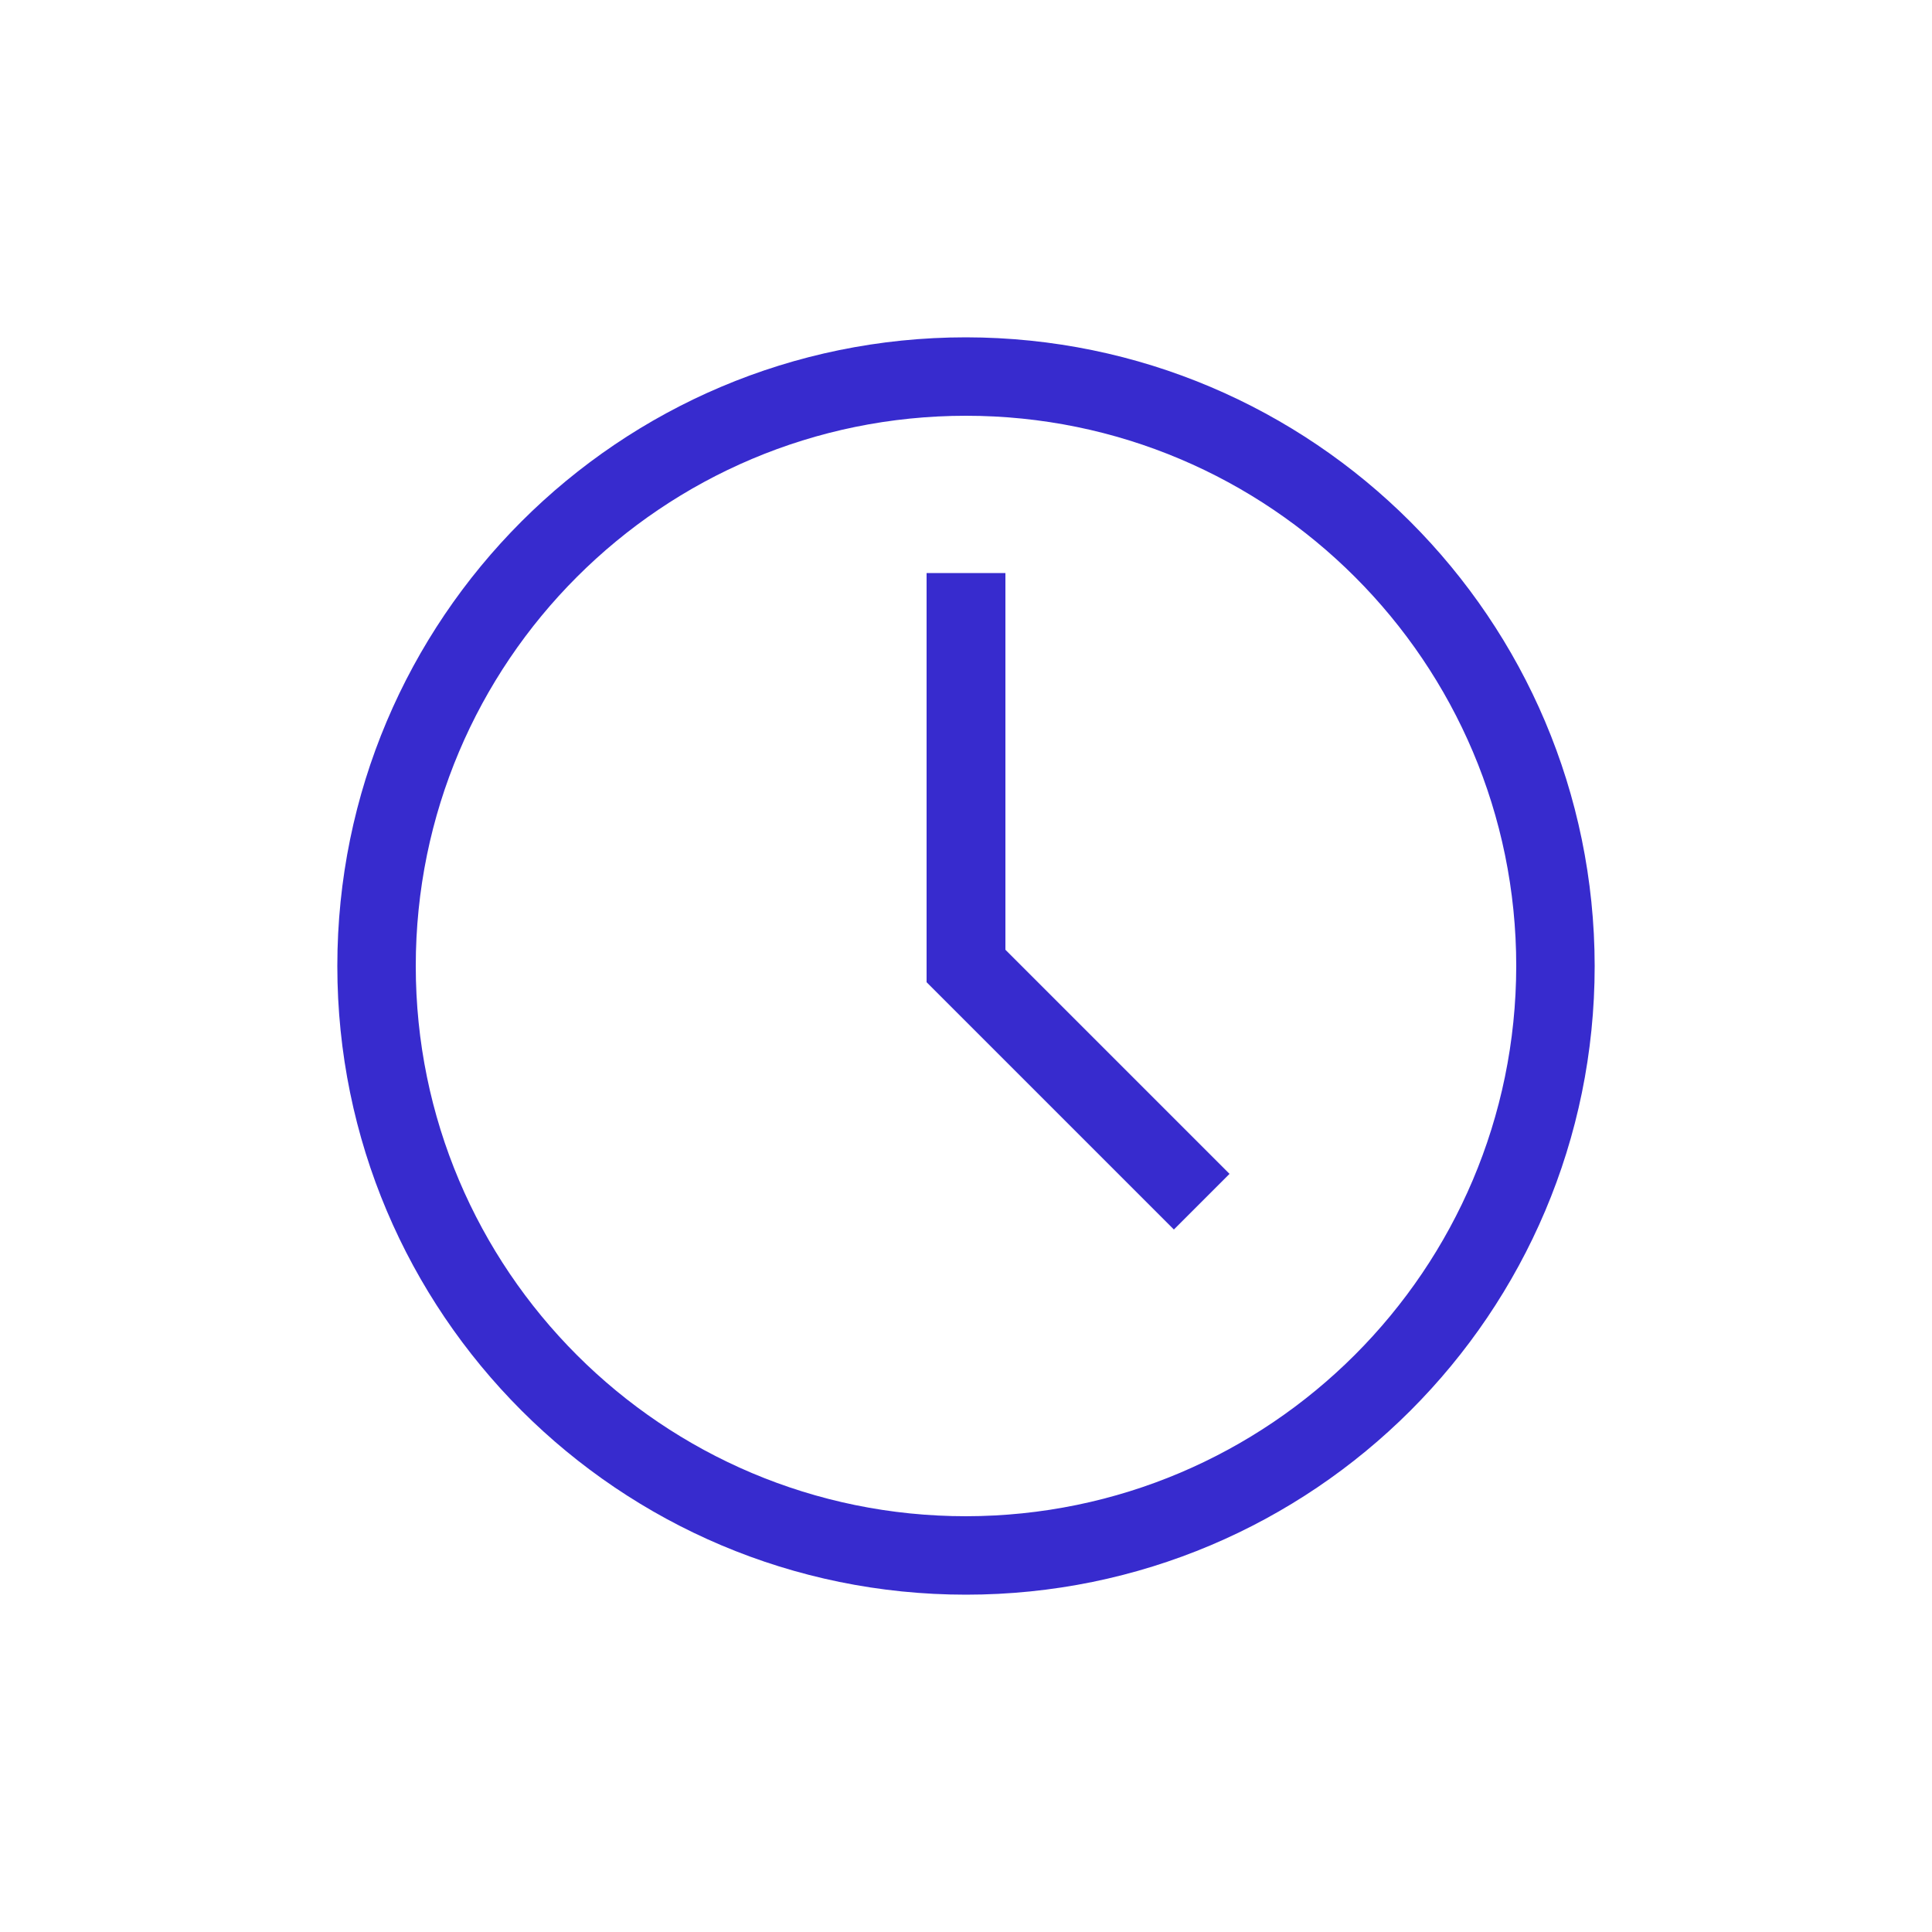
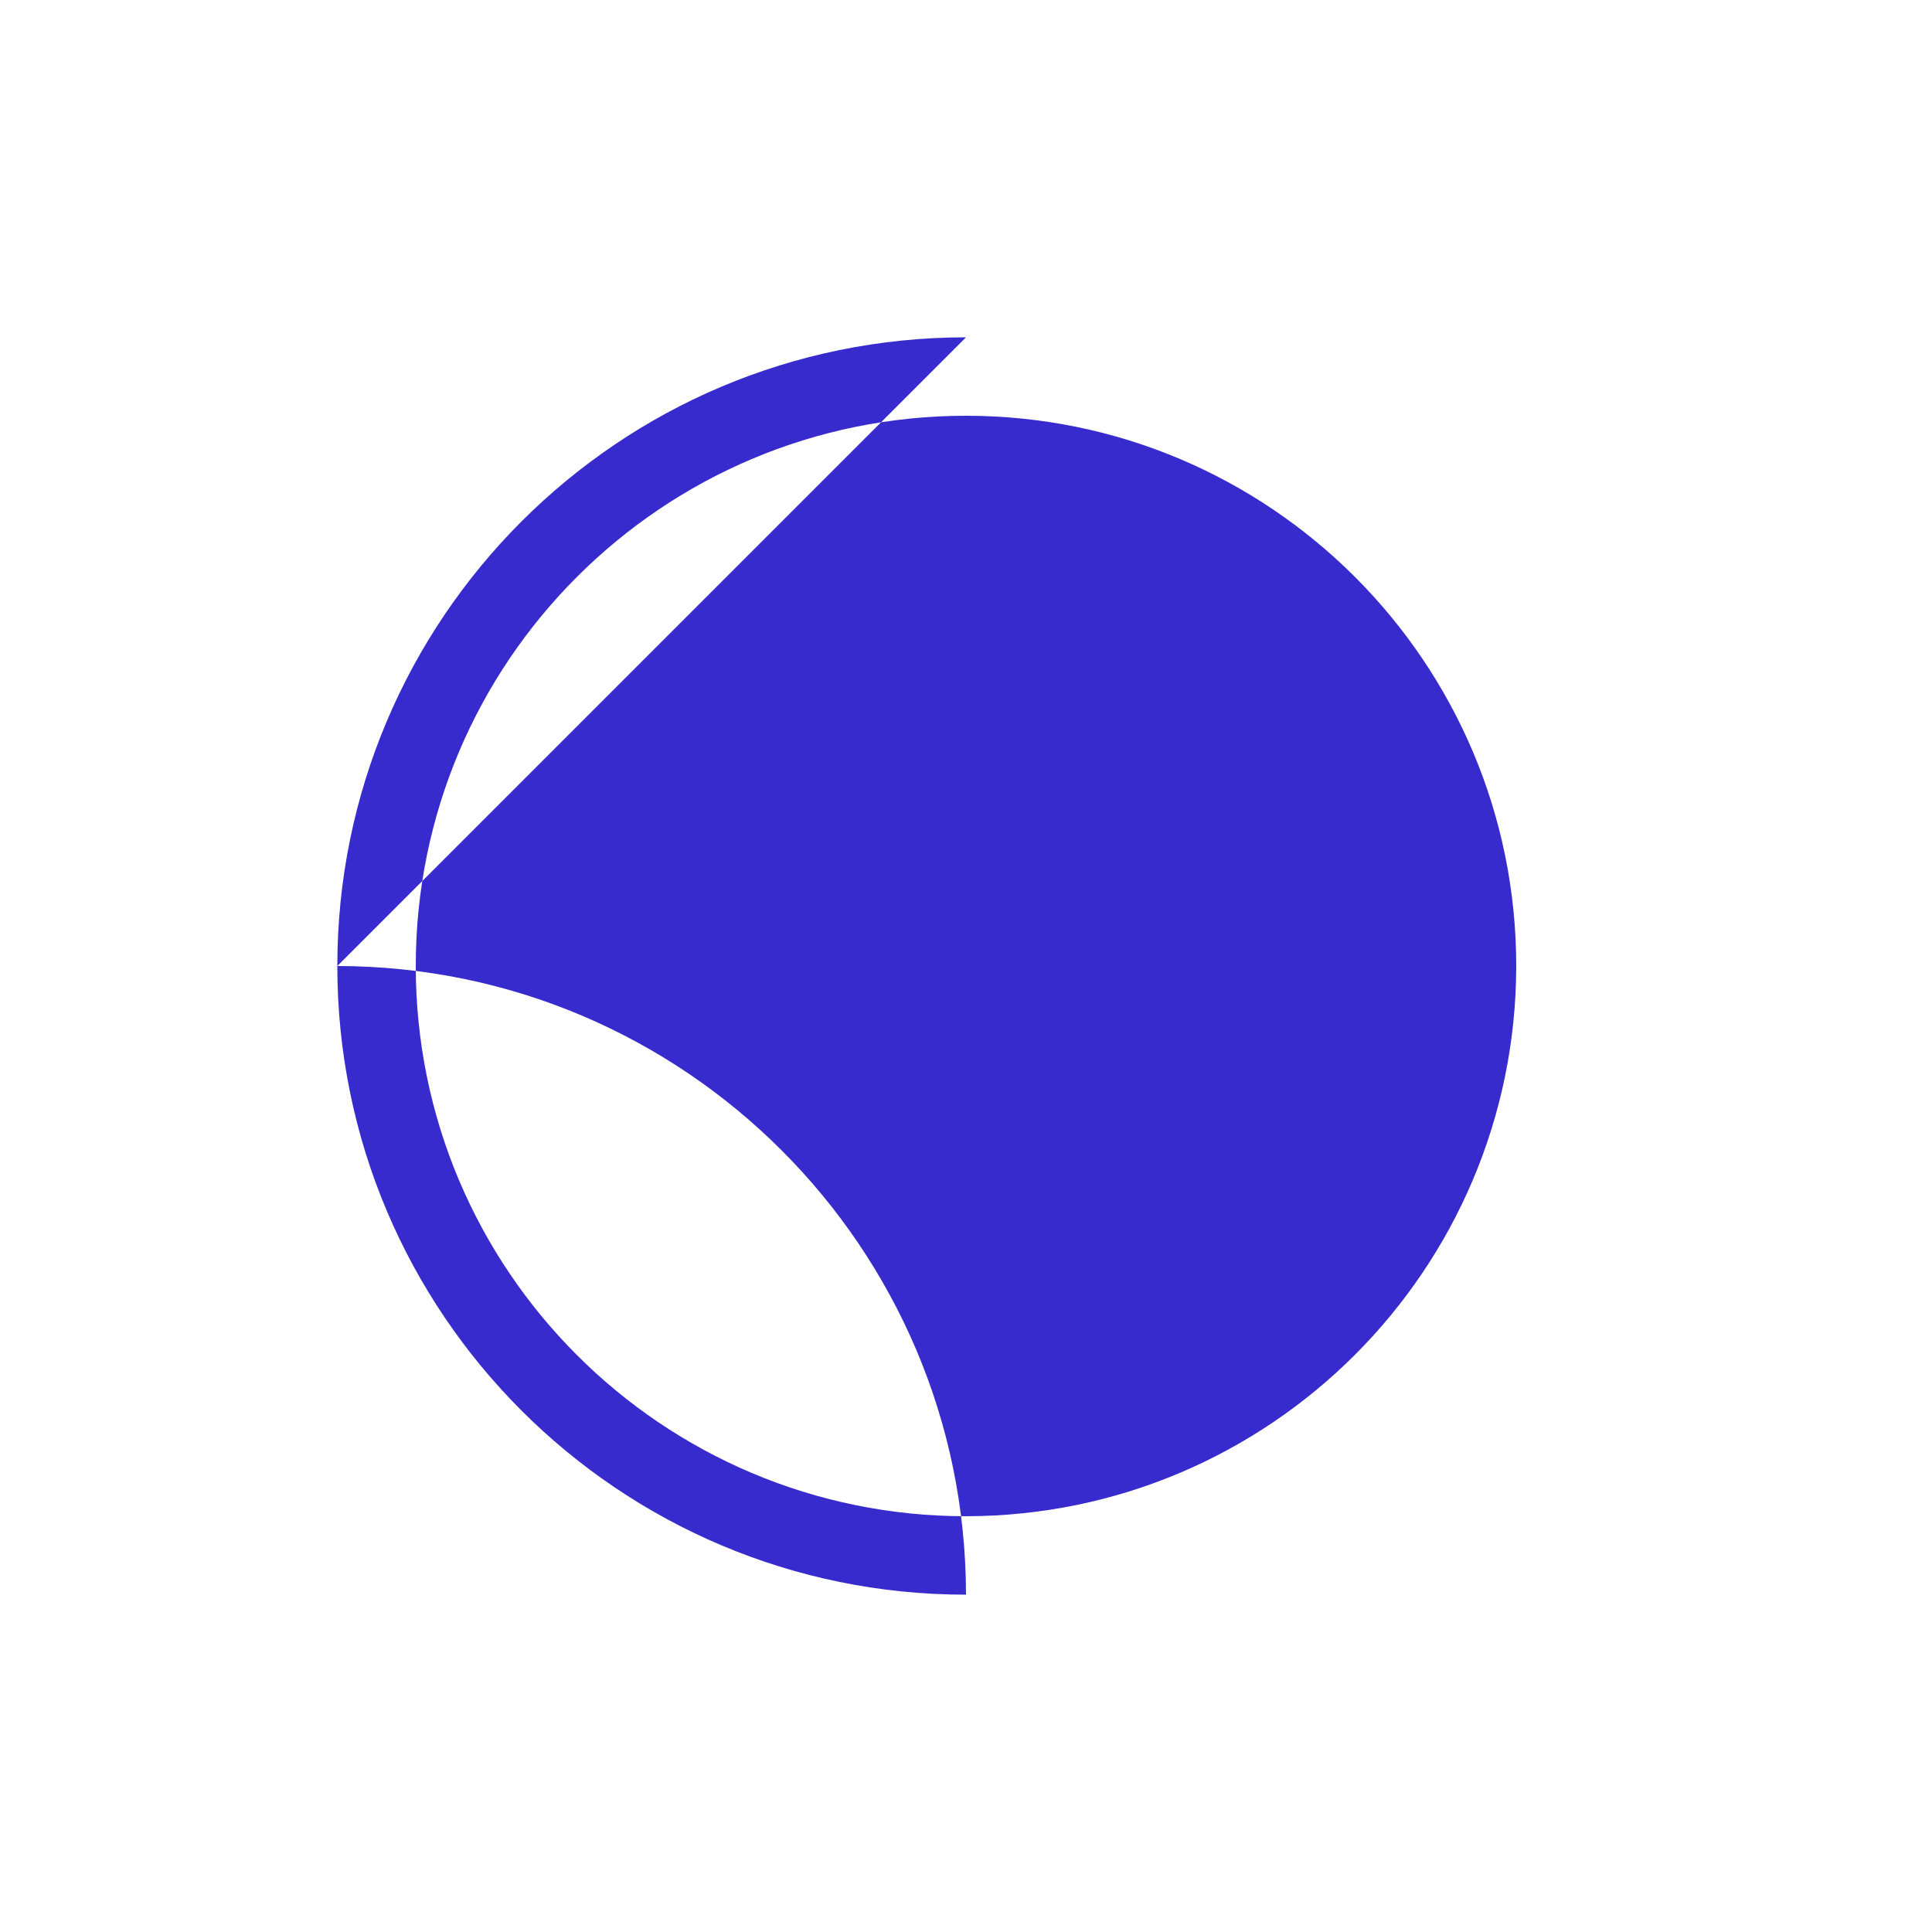
<svg xmlns="http://www.w3.org/2000/svg" enable-background="new 0 0 500 500" viewBox="0 0 500 500">
  <g fill="#372bce">
-     <path d="m250 87.3c-89.9 0-162.7 72.9-162.7 162.7 0 89.9 72.9 162.7 162.7 162.7s162.7-72.8 162.7-162.7c-.1-89.8-72.9-162.6-162.7-162.7zm0 305.1c-78.6 0-142.4-63.7-142.4-142.4s63.8-142.4 142.4-142.4 142.4 63.8 142.4 142.4c-.1 78.6-63.8 142.3-142.4 142.4z" />
-     <path d="m260.2 148.3h-20.4v105.9l64 64 14.4-14.4-58-58z" />
+     <path d="m250 87.3c-89.9 0-162.7 72.9-162.7 162.7 0 89.9 72.9 162.7 162.7 162.7c-.1-89.8-72.9-162.6-162.7-162.7zm0 305.1c-78.6 0-142.4-63.7-142.4-142.4s63.8-142.4 142.4-142.4 142.4 63.8 142.4 142.4c-.1 78.6-63.8 142.3-142.4 142.4z" />
  </g>
</svg>